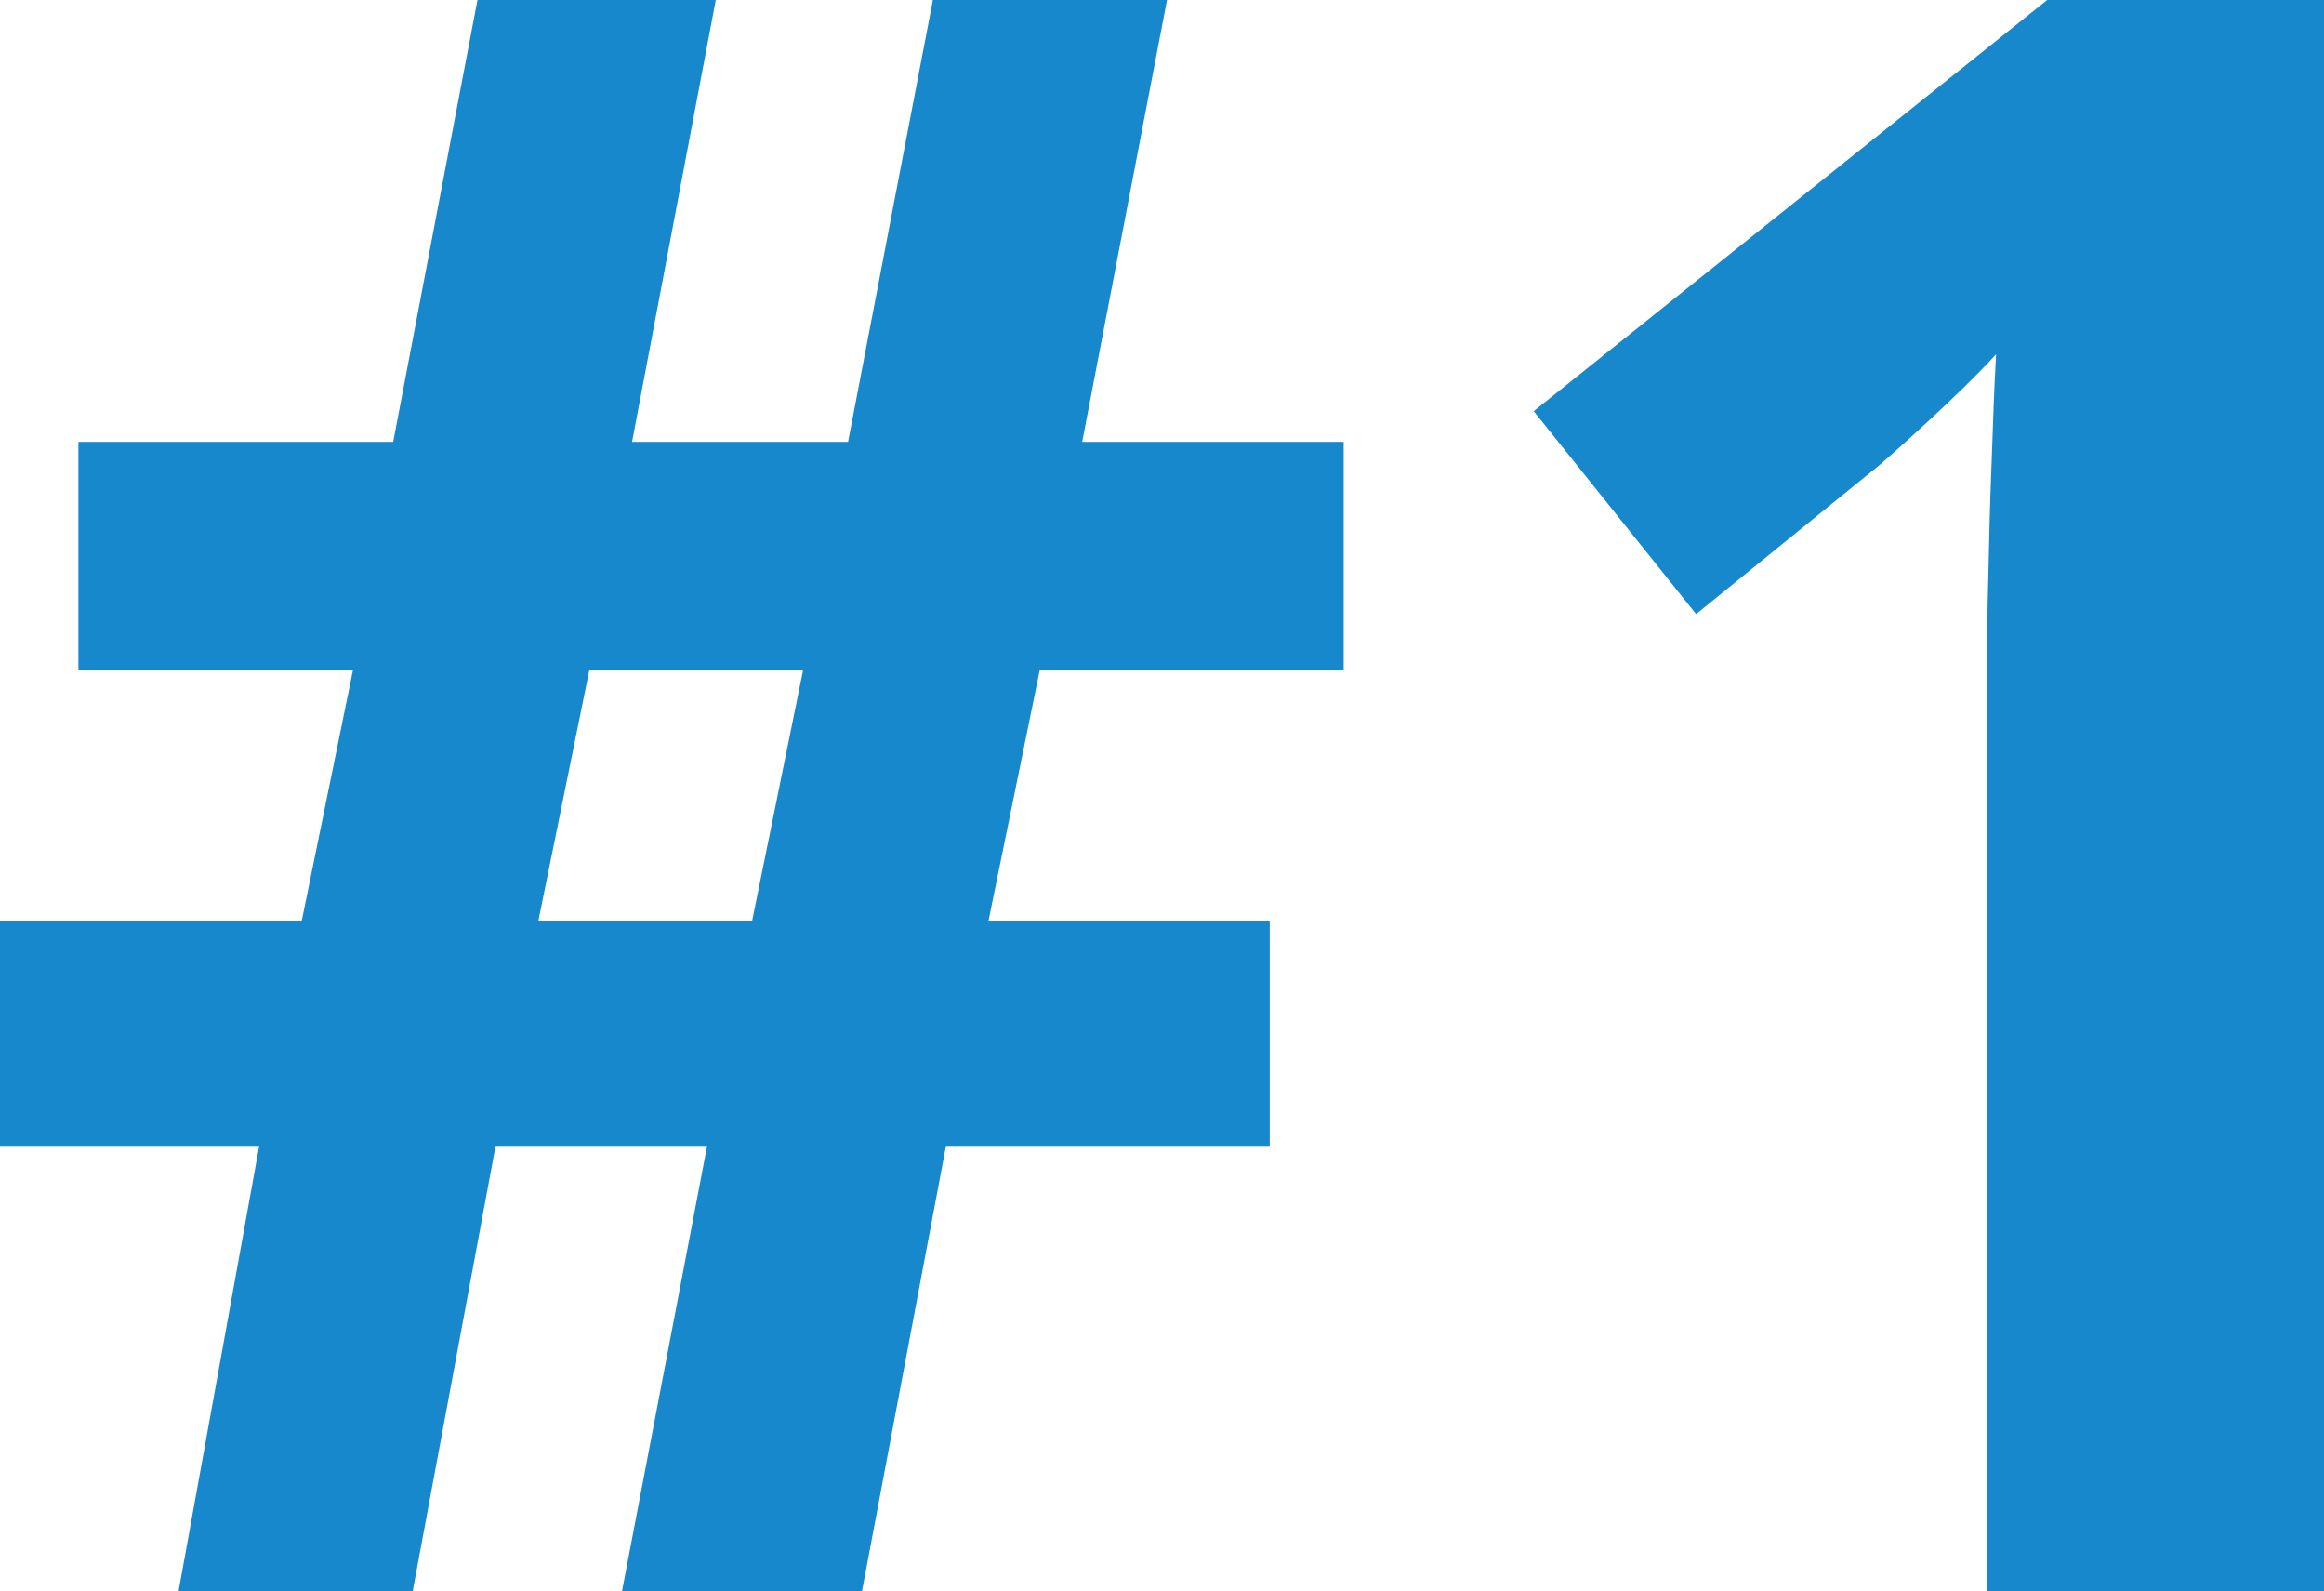
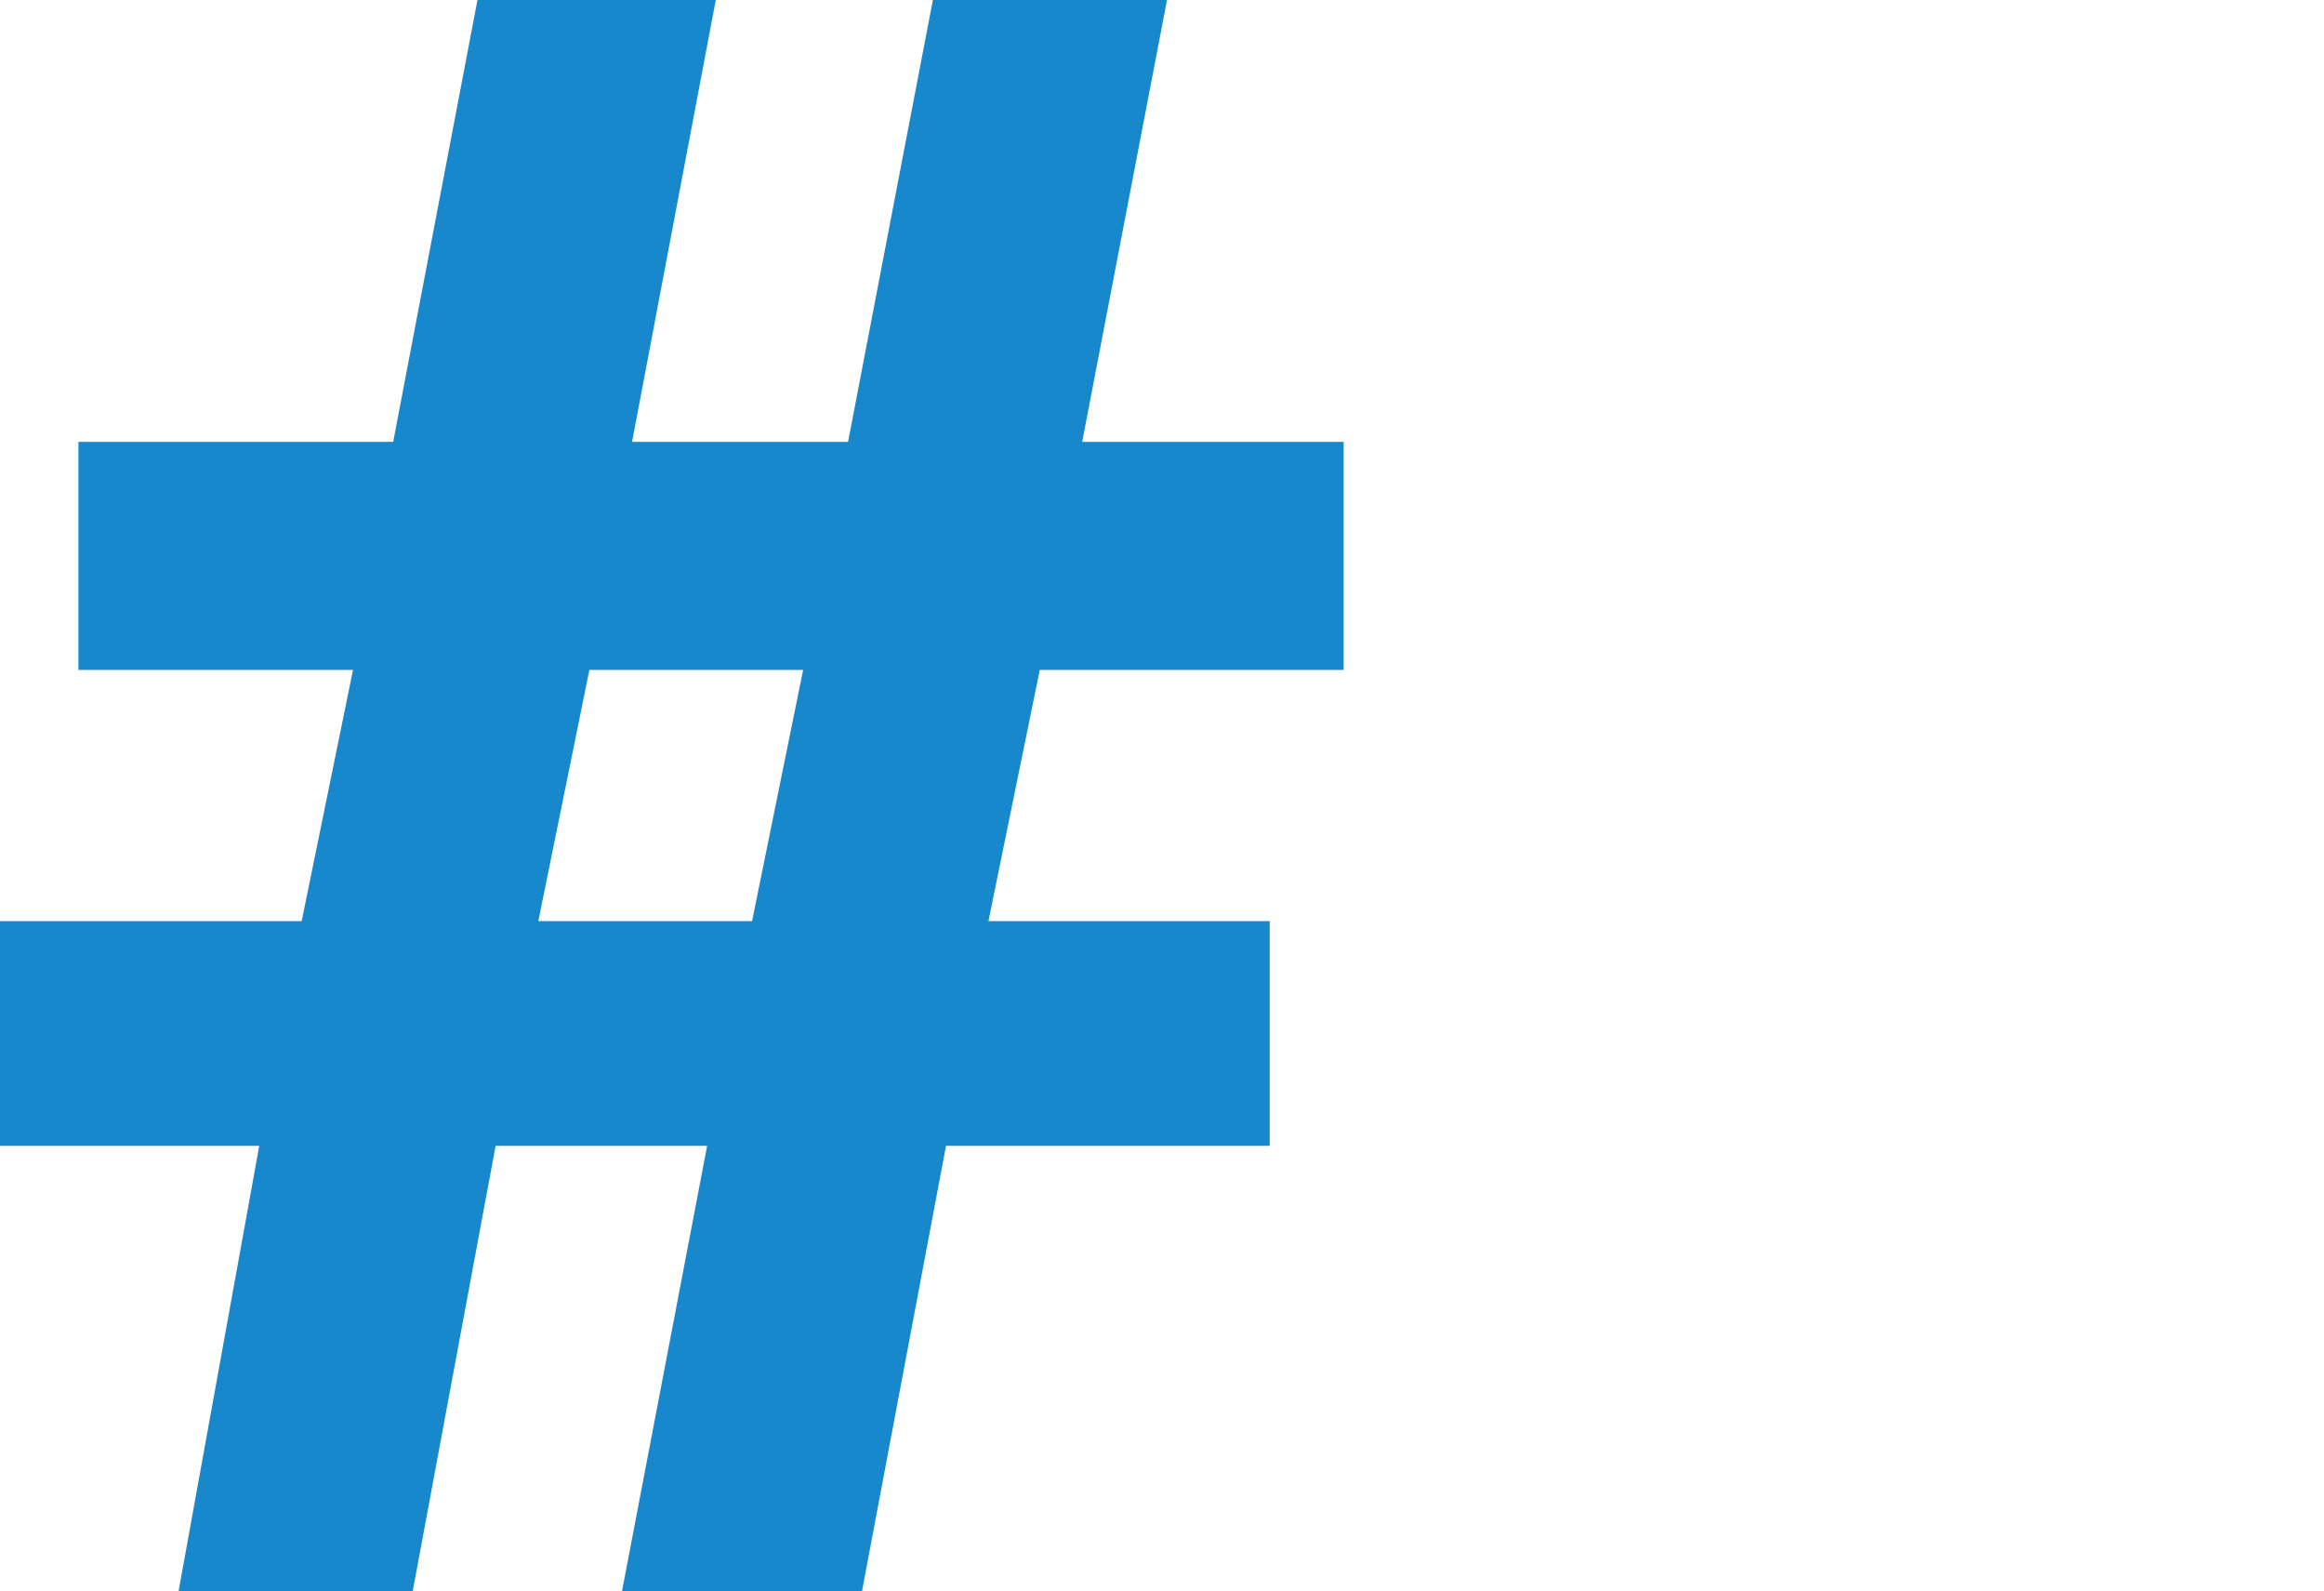
<svg xmlns="http://www.w3.org/2000/svg" id="Layer_1" viewBox="0 0 83.28 57">
  <defs>
    <style>.cls-1{fill:#1888cc;fill-rule:evenodd;stroke-width:0px;}</style>
  </defs>
  <path class="cls-1" d="m21.12,24h7.66l-1.83,9h-7.66l1.83-9Zm27.03,0v-8.17h-9.37l3.04-15.83h-8.39l-3.04,15.83h-7.74L25.65,0h-8.54l-3.02,15.83H2.81v8.17h9.84l-1.84,9H0v8.05h9.29l-2.89,15.95h8.39l2.97-15.95h7.58l-3.05,15.95h8.6l3.01-15.95h11.6v-8.05h-10.08l1.84-9h10.89Z" />
-   <path class="cls-1" d="m83.28,0h-9.92l-18.4,14.73,5.82,7.27,6.56-5.33c.75-.65,1.56-1.39,2.44-2.22.87-.83,1.45-1.42,1.75-1.76-.07,1.15-.11,2.43-.16,3.84-.06,1.42-.09,2.8-.12,4.14-.04,1.35-.04,2.45-.04,3.36v32.97h12.07V0Z" />
</svg>